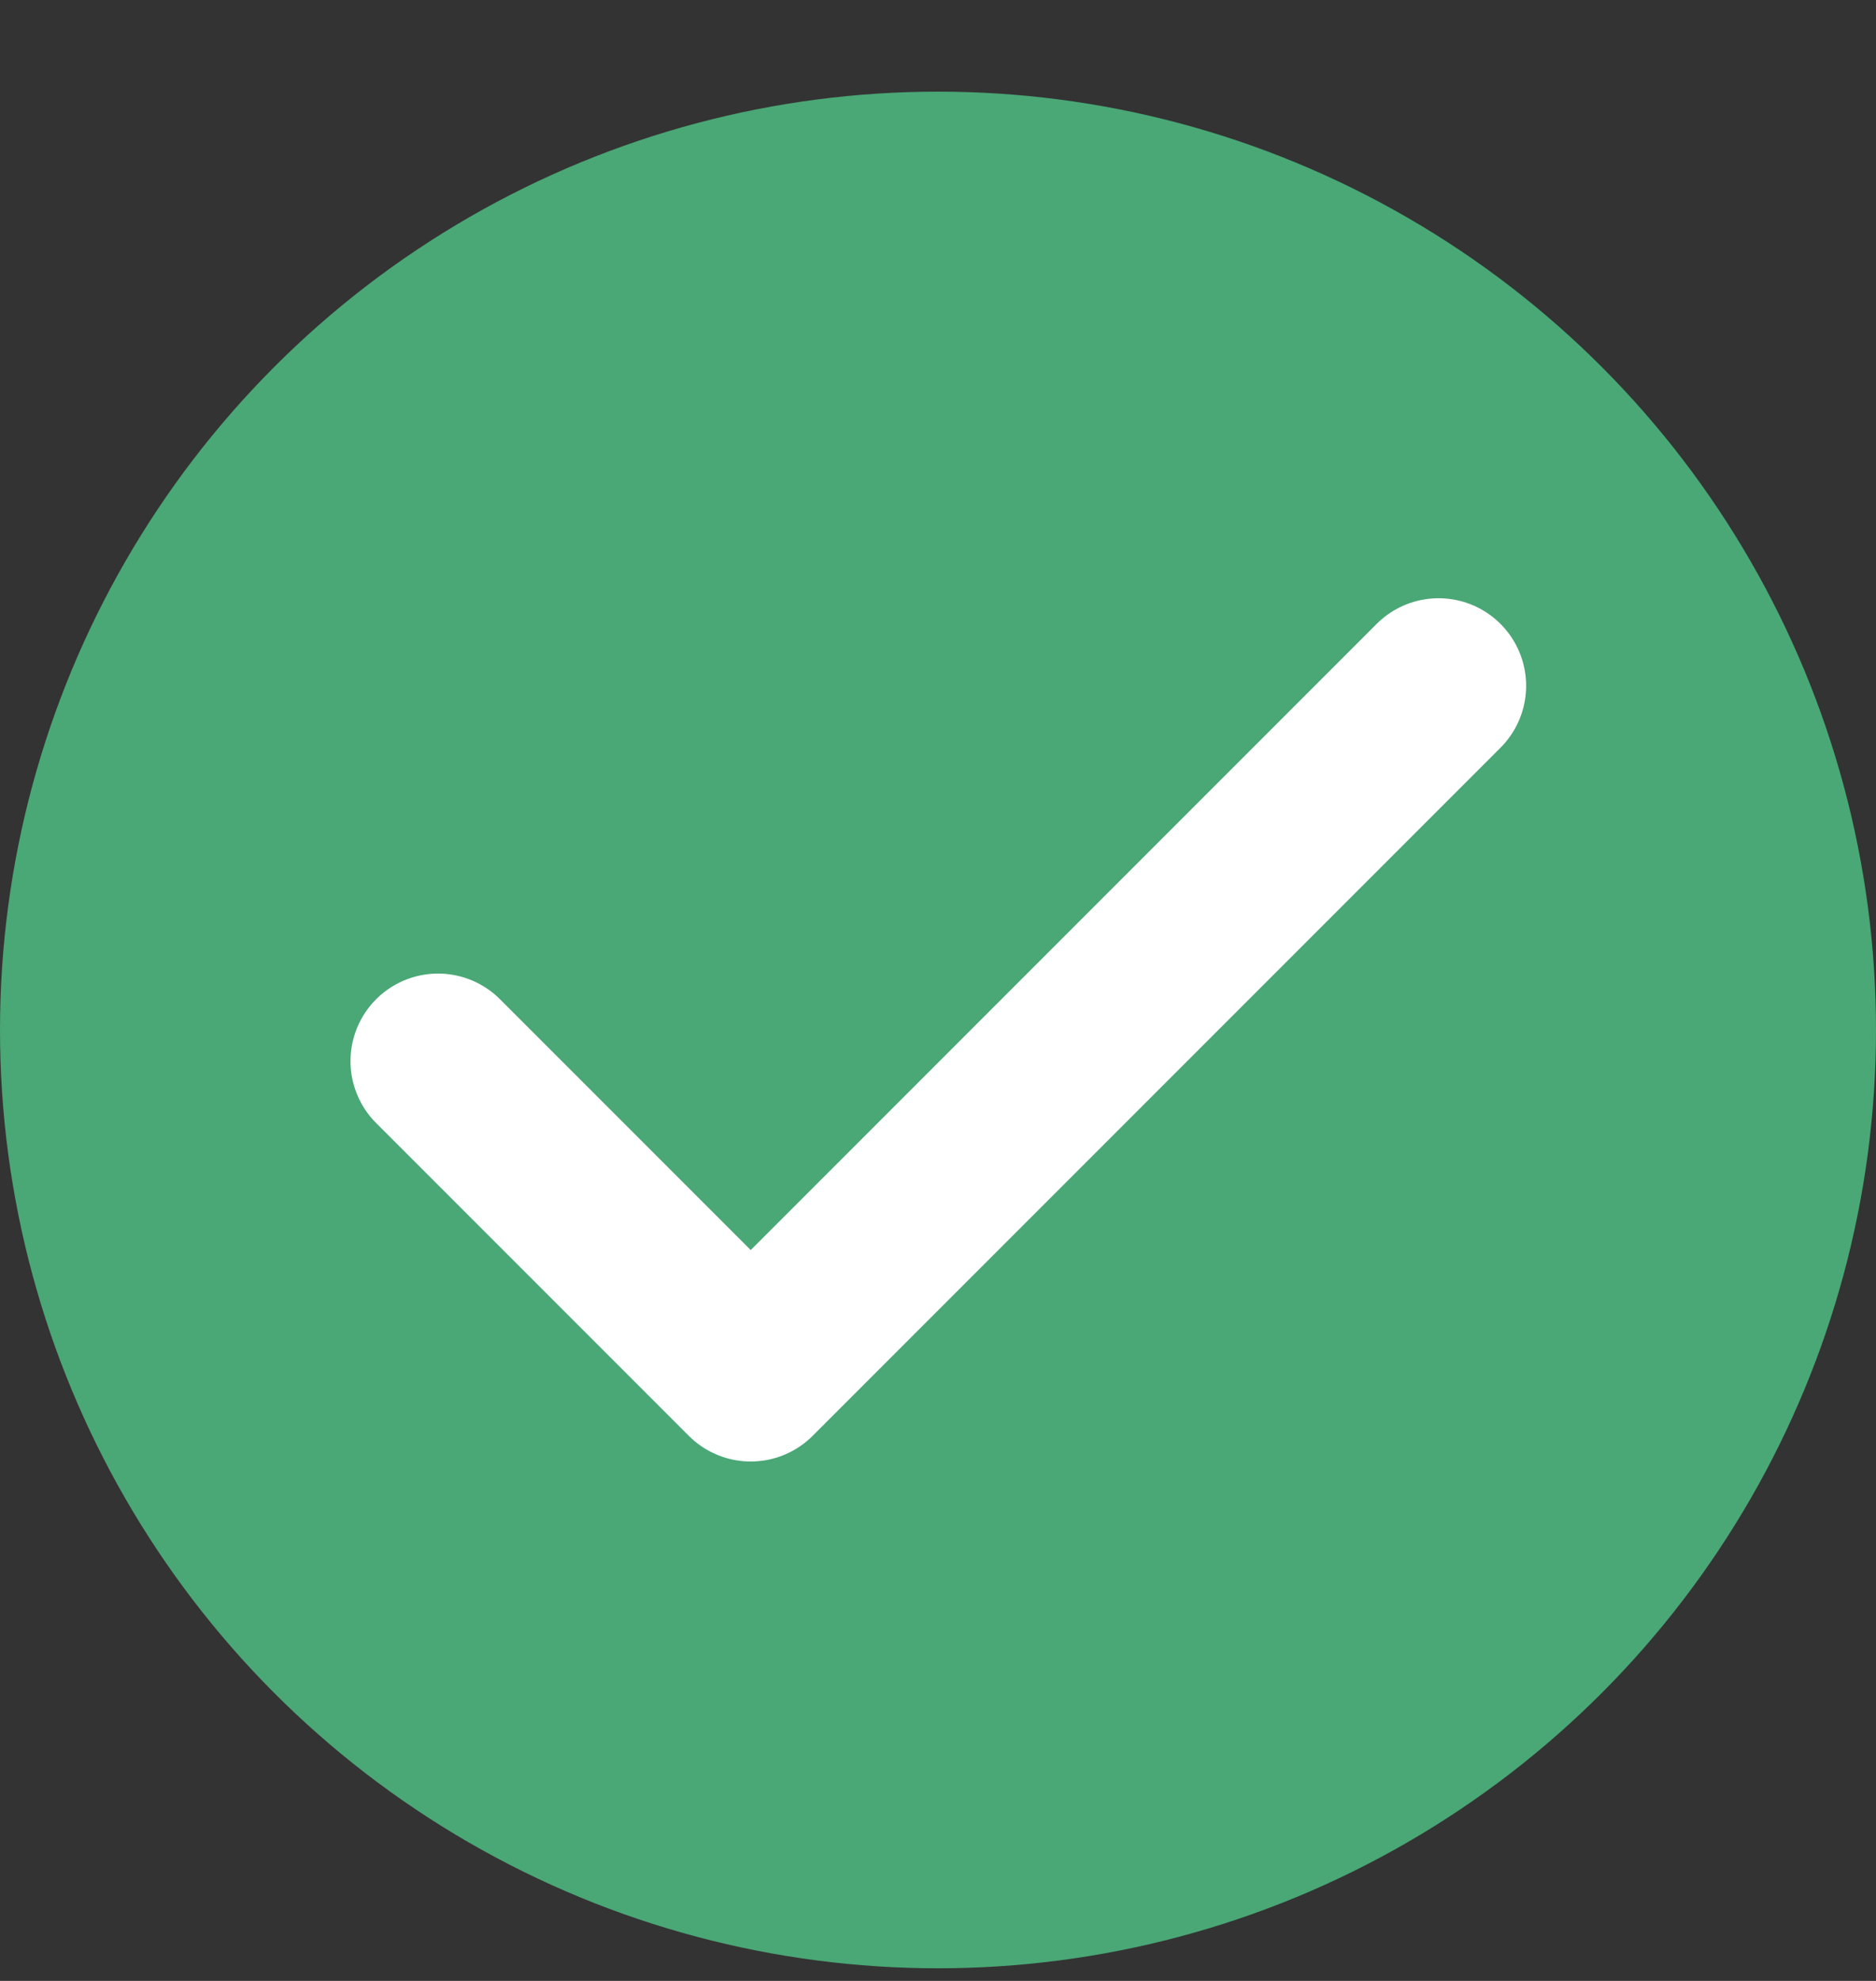
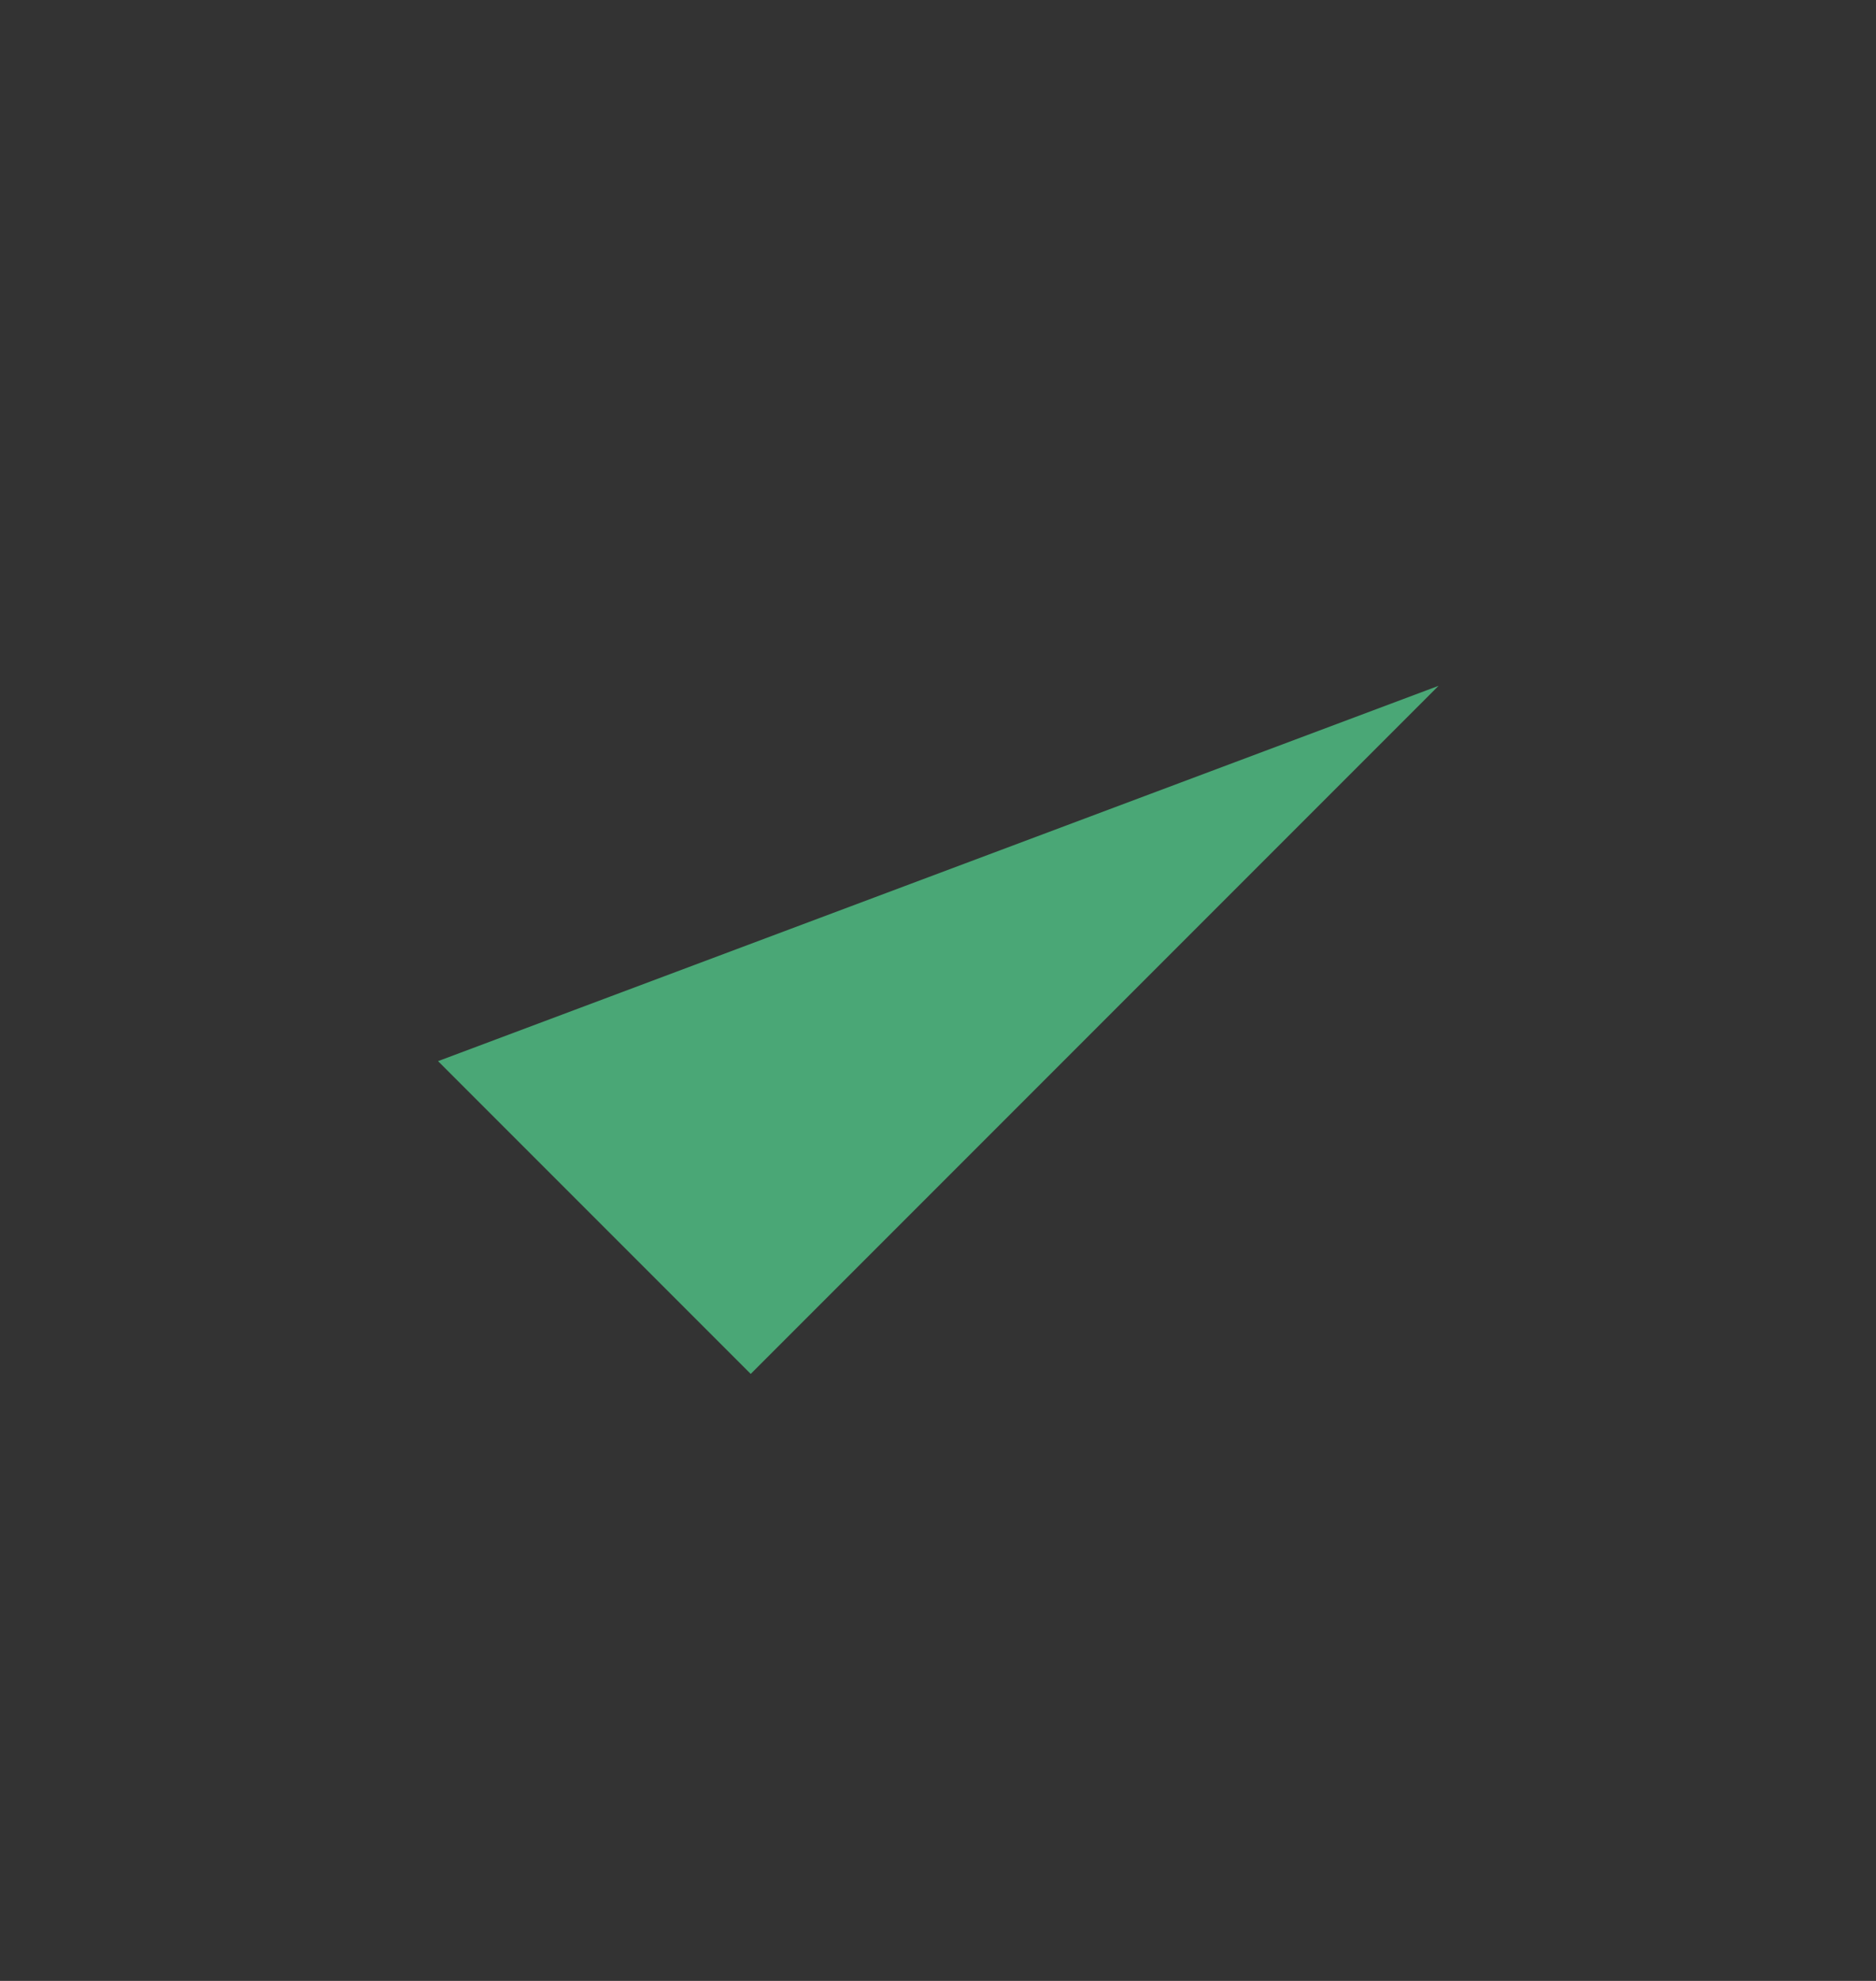
<svg xmlns="http://www.w3.org/2000/svg" width="18" height="19" viewBox="0 0 18 19" fill="none">
  <rect x="0" y="0" width="18" height="19" fill="#333333" stroke="none" />
-   <circle cx="9" cy="9.879" r="9" fill="#4AA776" />
  <path d="M13.803 6.578L7.203 13.178L4.203 10.178" fill="#4AA776" />
-   <path d="M13.803 6.578L7.203 13.178L4.203 10.178" stroke="white" stroke-width="1.68" stroke-linecap="round" stroke-linejoin="round" />
</svg>